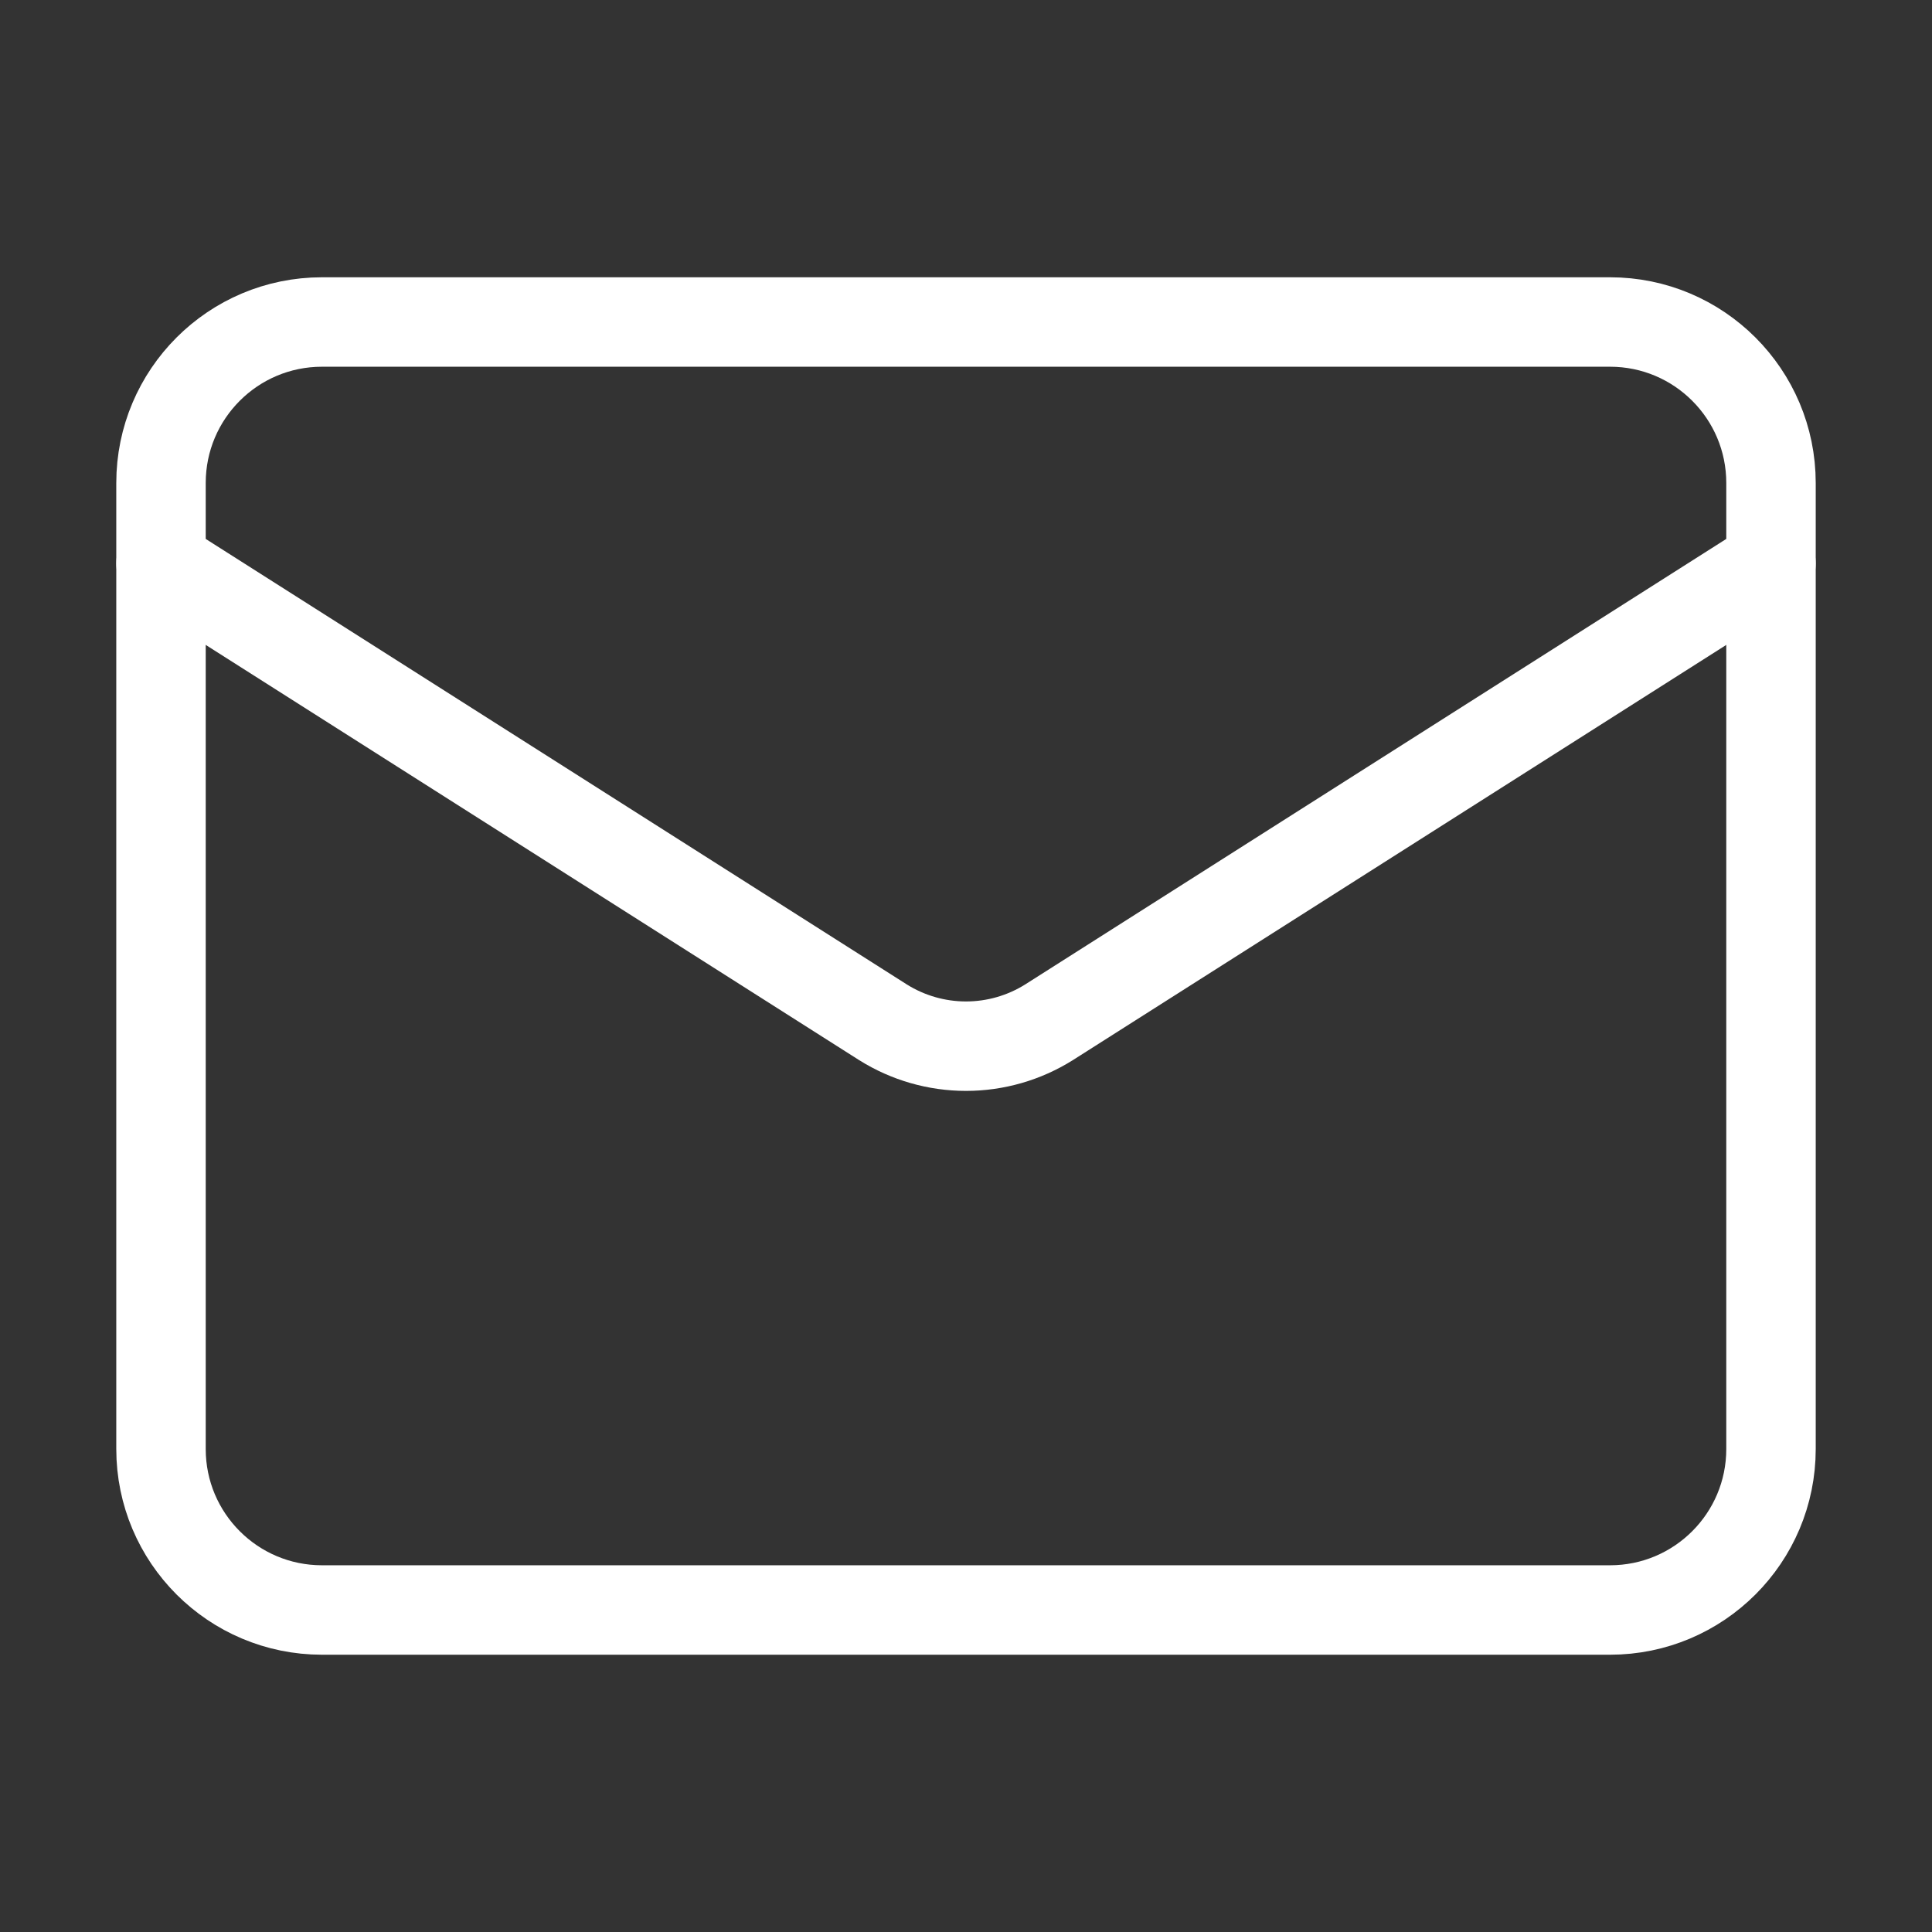
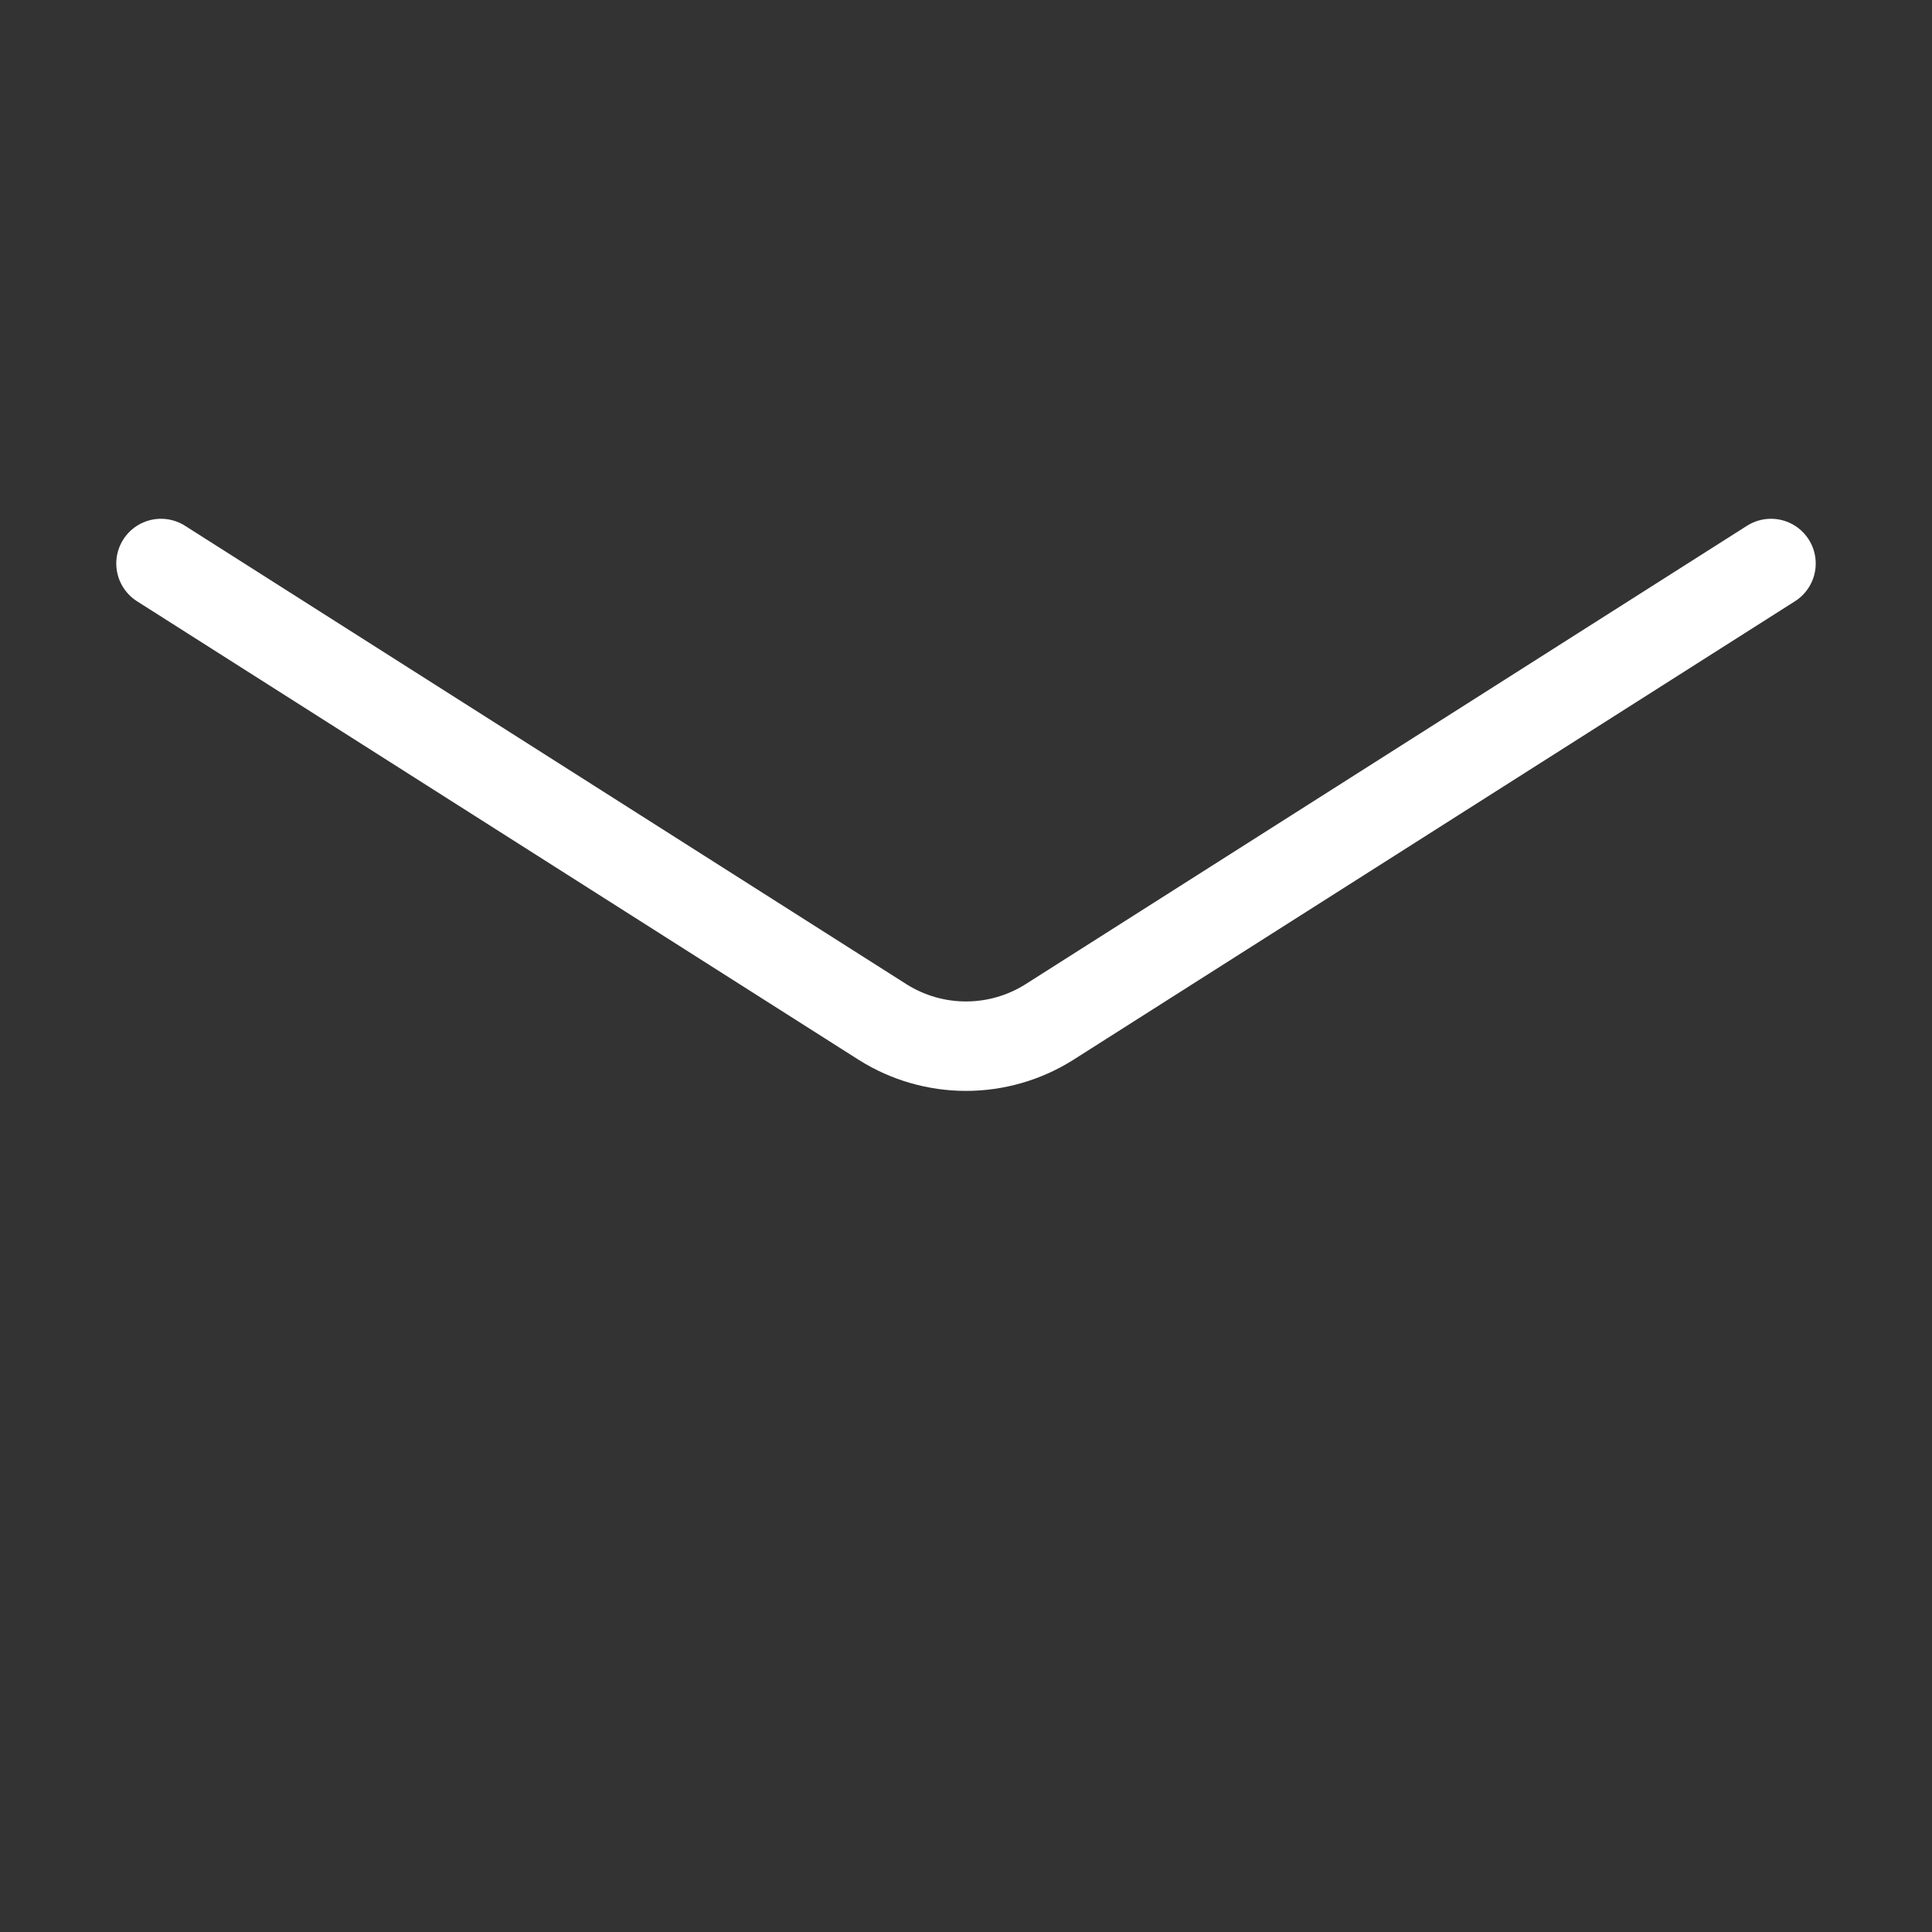
<svg xmlns="http://www.w3.org/2000/svg" width="108" height="108" viewBox="0 0 108 108" fill="none">
  <rect x="0" y="0" width="108" height="108" fill="#333333" stroke="none" />
-   <path d="M90 18H18C13.029 18 9 22.029 9 27V81C9 85.971 13.029 90 18 90H90C94.971 90 99 85.971 99 81V27C99 22.029 94.971 18 90 18Z" stroke="white" stroke-width="5" stroke-linecap="round" stroke-linejoin="round" />
  <path d="M99 31.5L58.635 57.15C57.246 58.02 55.639 58.482 54 58.482C52.361 58.482 50.754 58.02 49.365 57.15L9 31.5" stroke="white" stroke-width="5" stroke-linecap="round" stroke-linejoin="round" />
</svg>